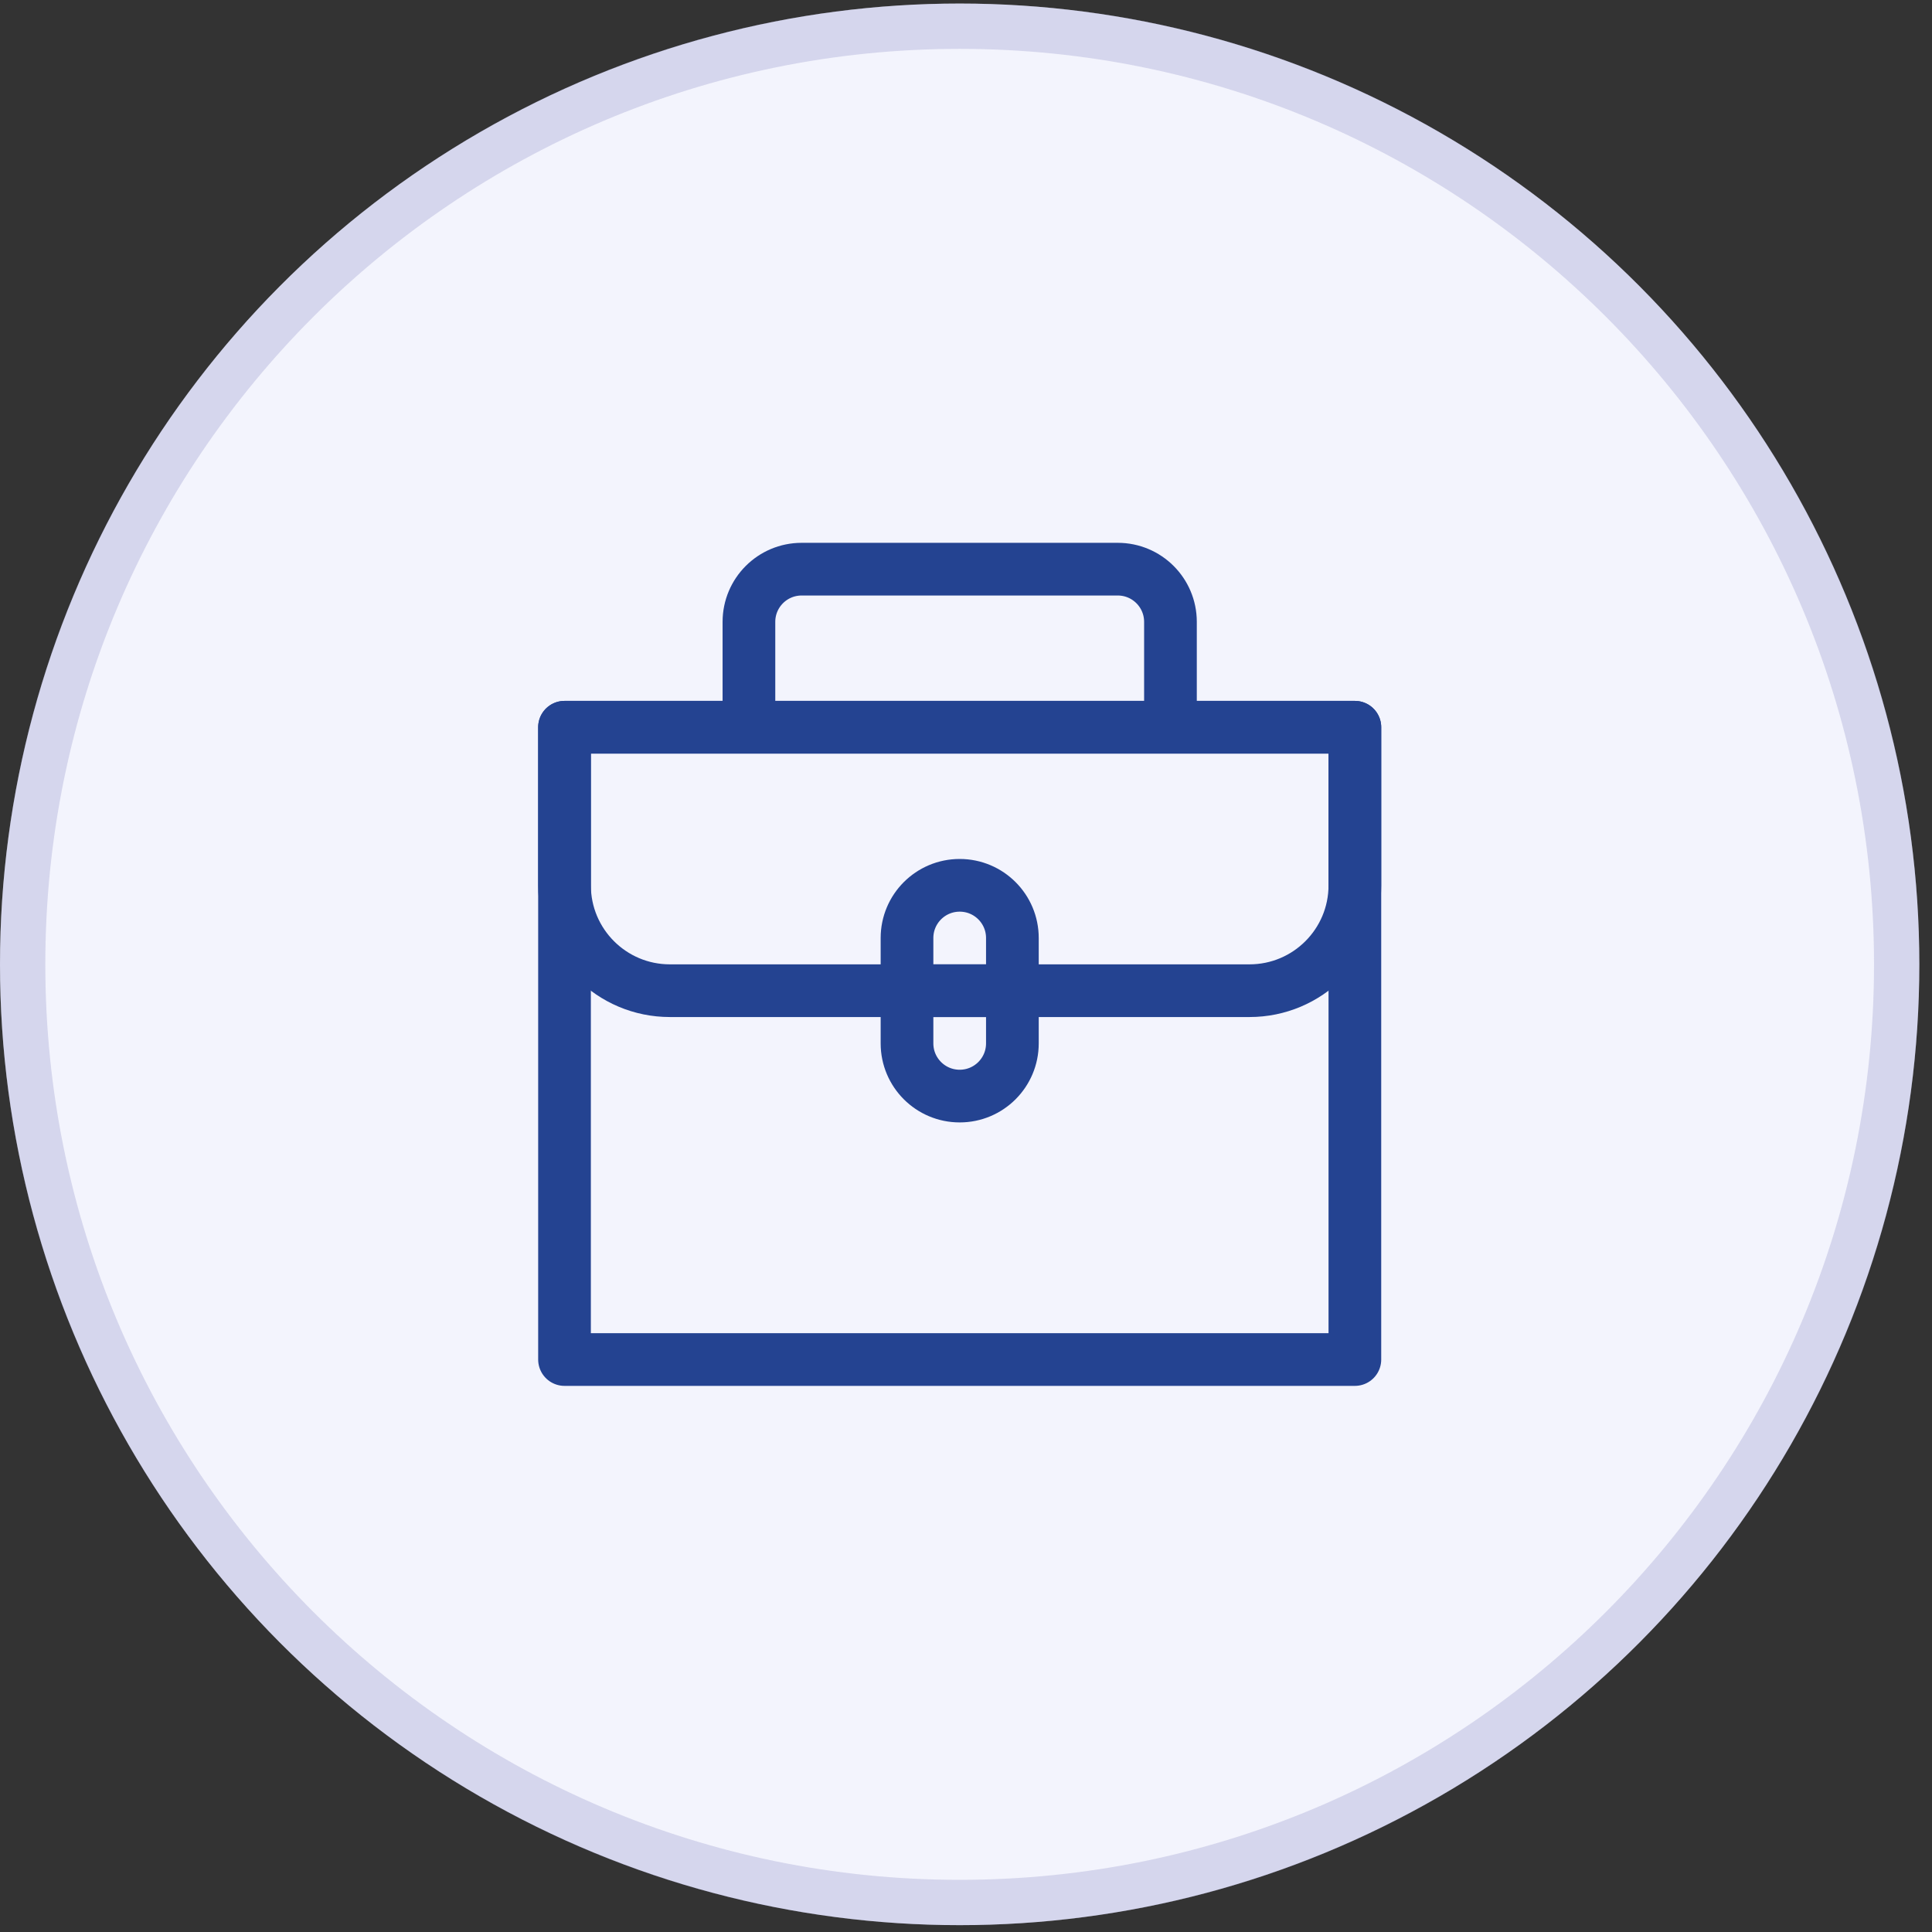
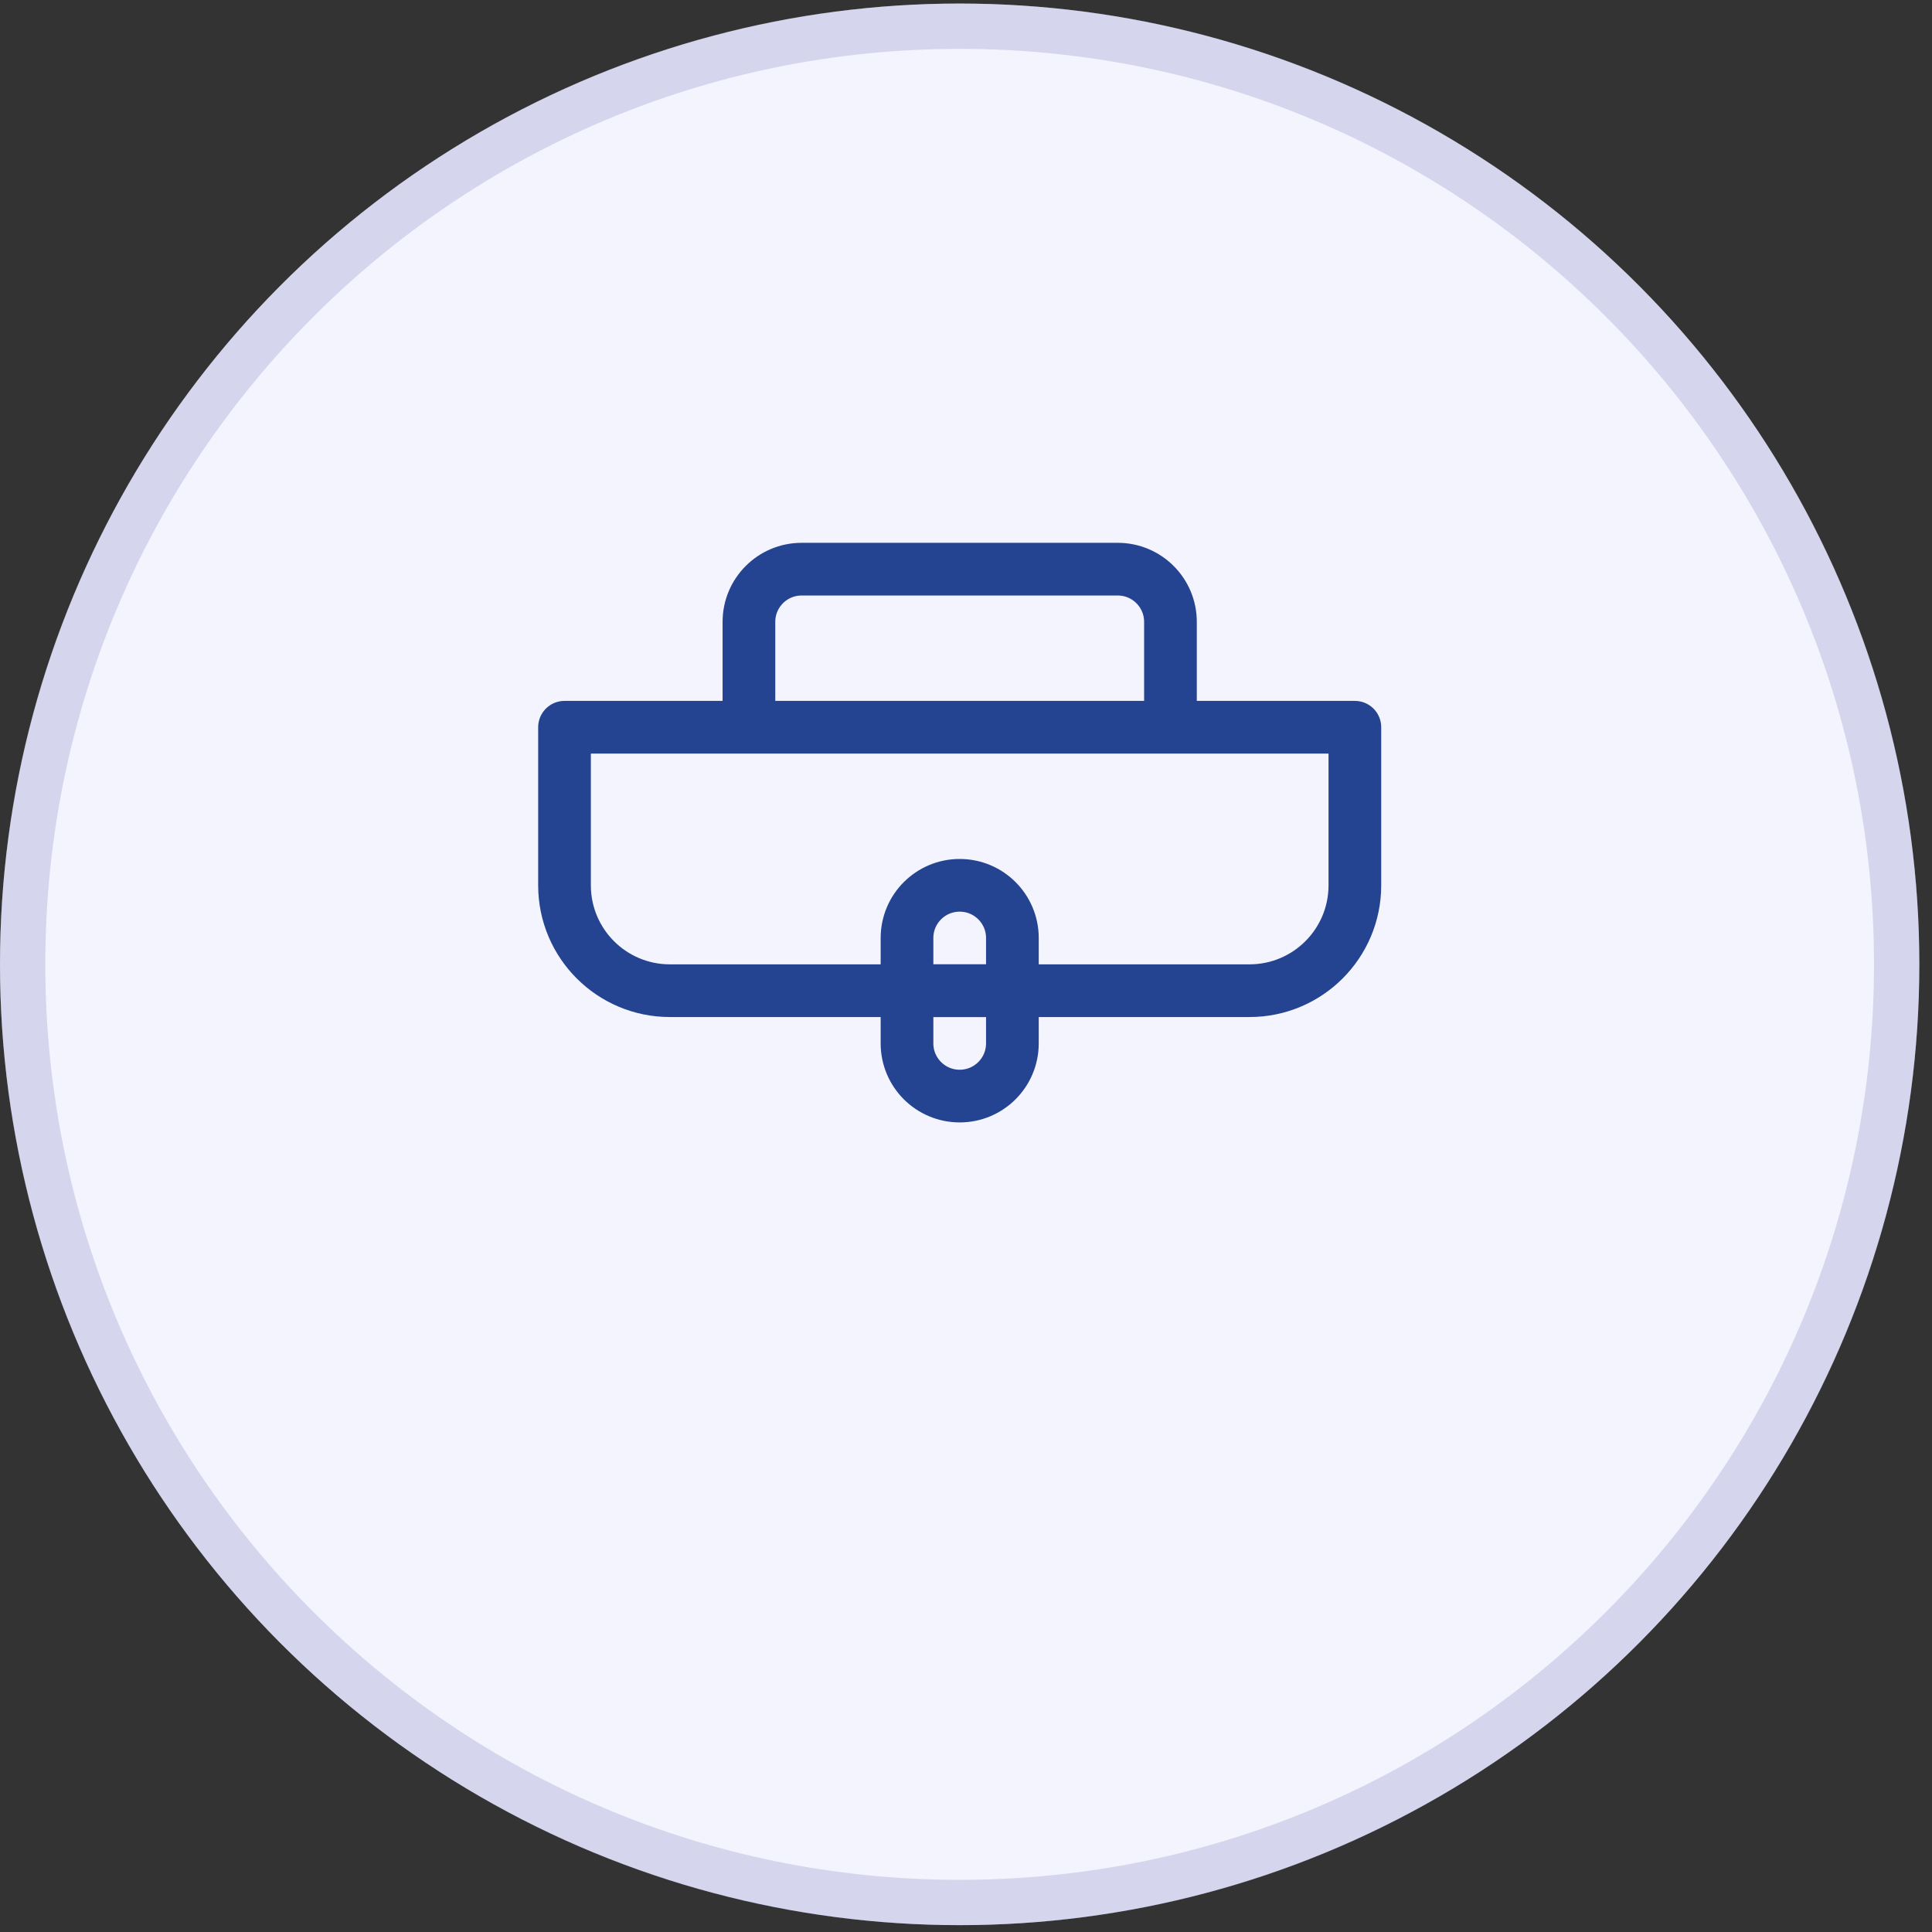
<svg xmlns="http://www.w3.org/2000/svg" width="110" height="110" viewBox="0 0 110 110" fill="none">
  <rect x="0" y="0" width="110" height="110" fill="#333333" stroke="none" />
  <ellipse cx="54.639" cy="54.906" rx="54.639" ry="54.704" fill="#F3F4FD" />
  <path d="M107.989 54.906C107.989 84.407 84.102 108.32 54.639 108.32C25.177 108.32 1.29 84.407 1.29 54.906C1.29 25.405 25.177 1.492 54.639 1.492C84.102 1.492 107.989 25.405 107.989 54.906Z" stroke="#8181BC" stroke-opacity="0.26" stroke-width="2.58" />
  <g clip-path="url(#clip0_368_777)">
-     <path d="M77.141 41.406H32.141V77.406H77.141V41.406Z" stroke="#244391" stroke-width="3" stroke-miterlimit="10" stroke-linejoin="round" />
    <path d="M77.141 41.406H32.141V50.406C32.141 53.72 34.827 56.406 38.141 56.406H71.141C74.454 56.406 77.141 53.72 77.141 50.406V41.406Z" stroke="#244391" stroke-width="3" stroke-miterlimit="10" stroke-linejoin="round" />
    <path d="M42.641 41.406V35.406C42.641 33.749 43.983 32.406 45.641 32.406H63.641C65.298 32.406 66.641 33.749 66.641 35.406V41.406" stroke="#244391" stroke-width="3" stroke-miterlimit="10" stroke-linejoin="round" />
    <path d="M54.641 62.406C52.983 62.406 51.641 61.064 51.641 59.406V53.406C51.641 51.749 52.983 50.406 54.641 50.406C56.298 50.406 57.641 51.749 57.641 53.406V59.406C57.641 61.064 56.298 62.406 54.641 62.406Z" stroke="#244391" stroke-width="3" stroke-miterlimit="10" stroke-linejoin="round" />
    <path d="M57.641 56.406H51.641" stroke="#244391" stroke-width="3" stroke-miterlimit="10" stroke-linejoin="round" />
  </g>
  <defs>
    <clipPath id="clip0_368_777">
      <rect width="48" height="48" fill="white" transform="translate(30.641 30.906)" />
    </clipPath>
  </defs>
</svg>